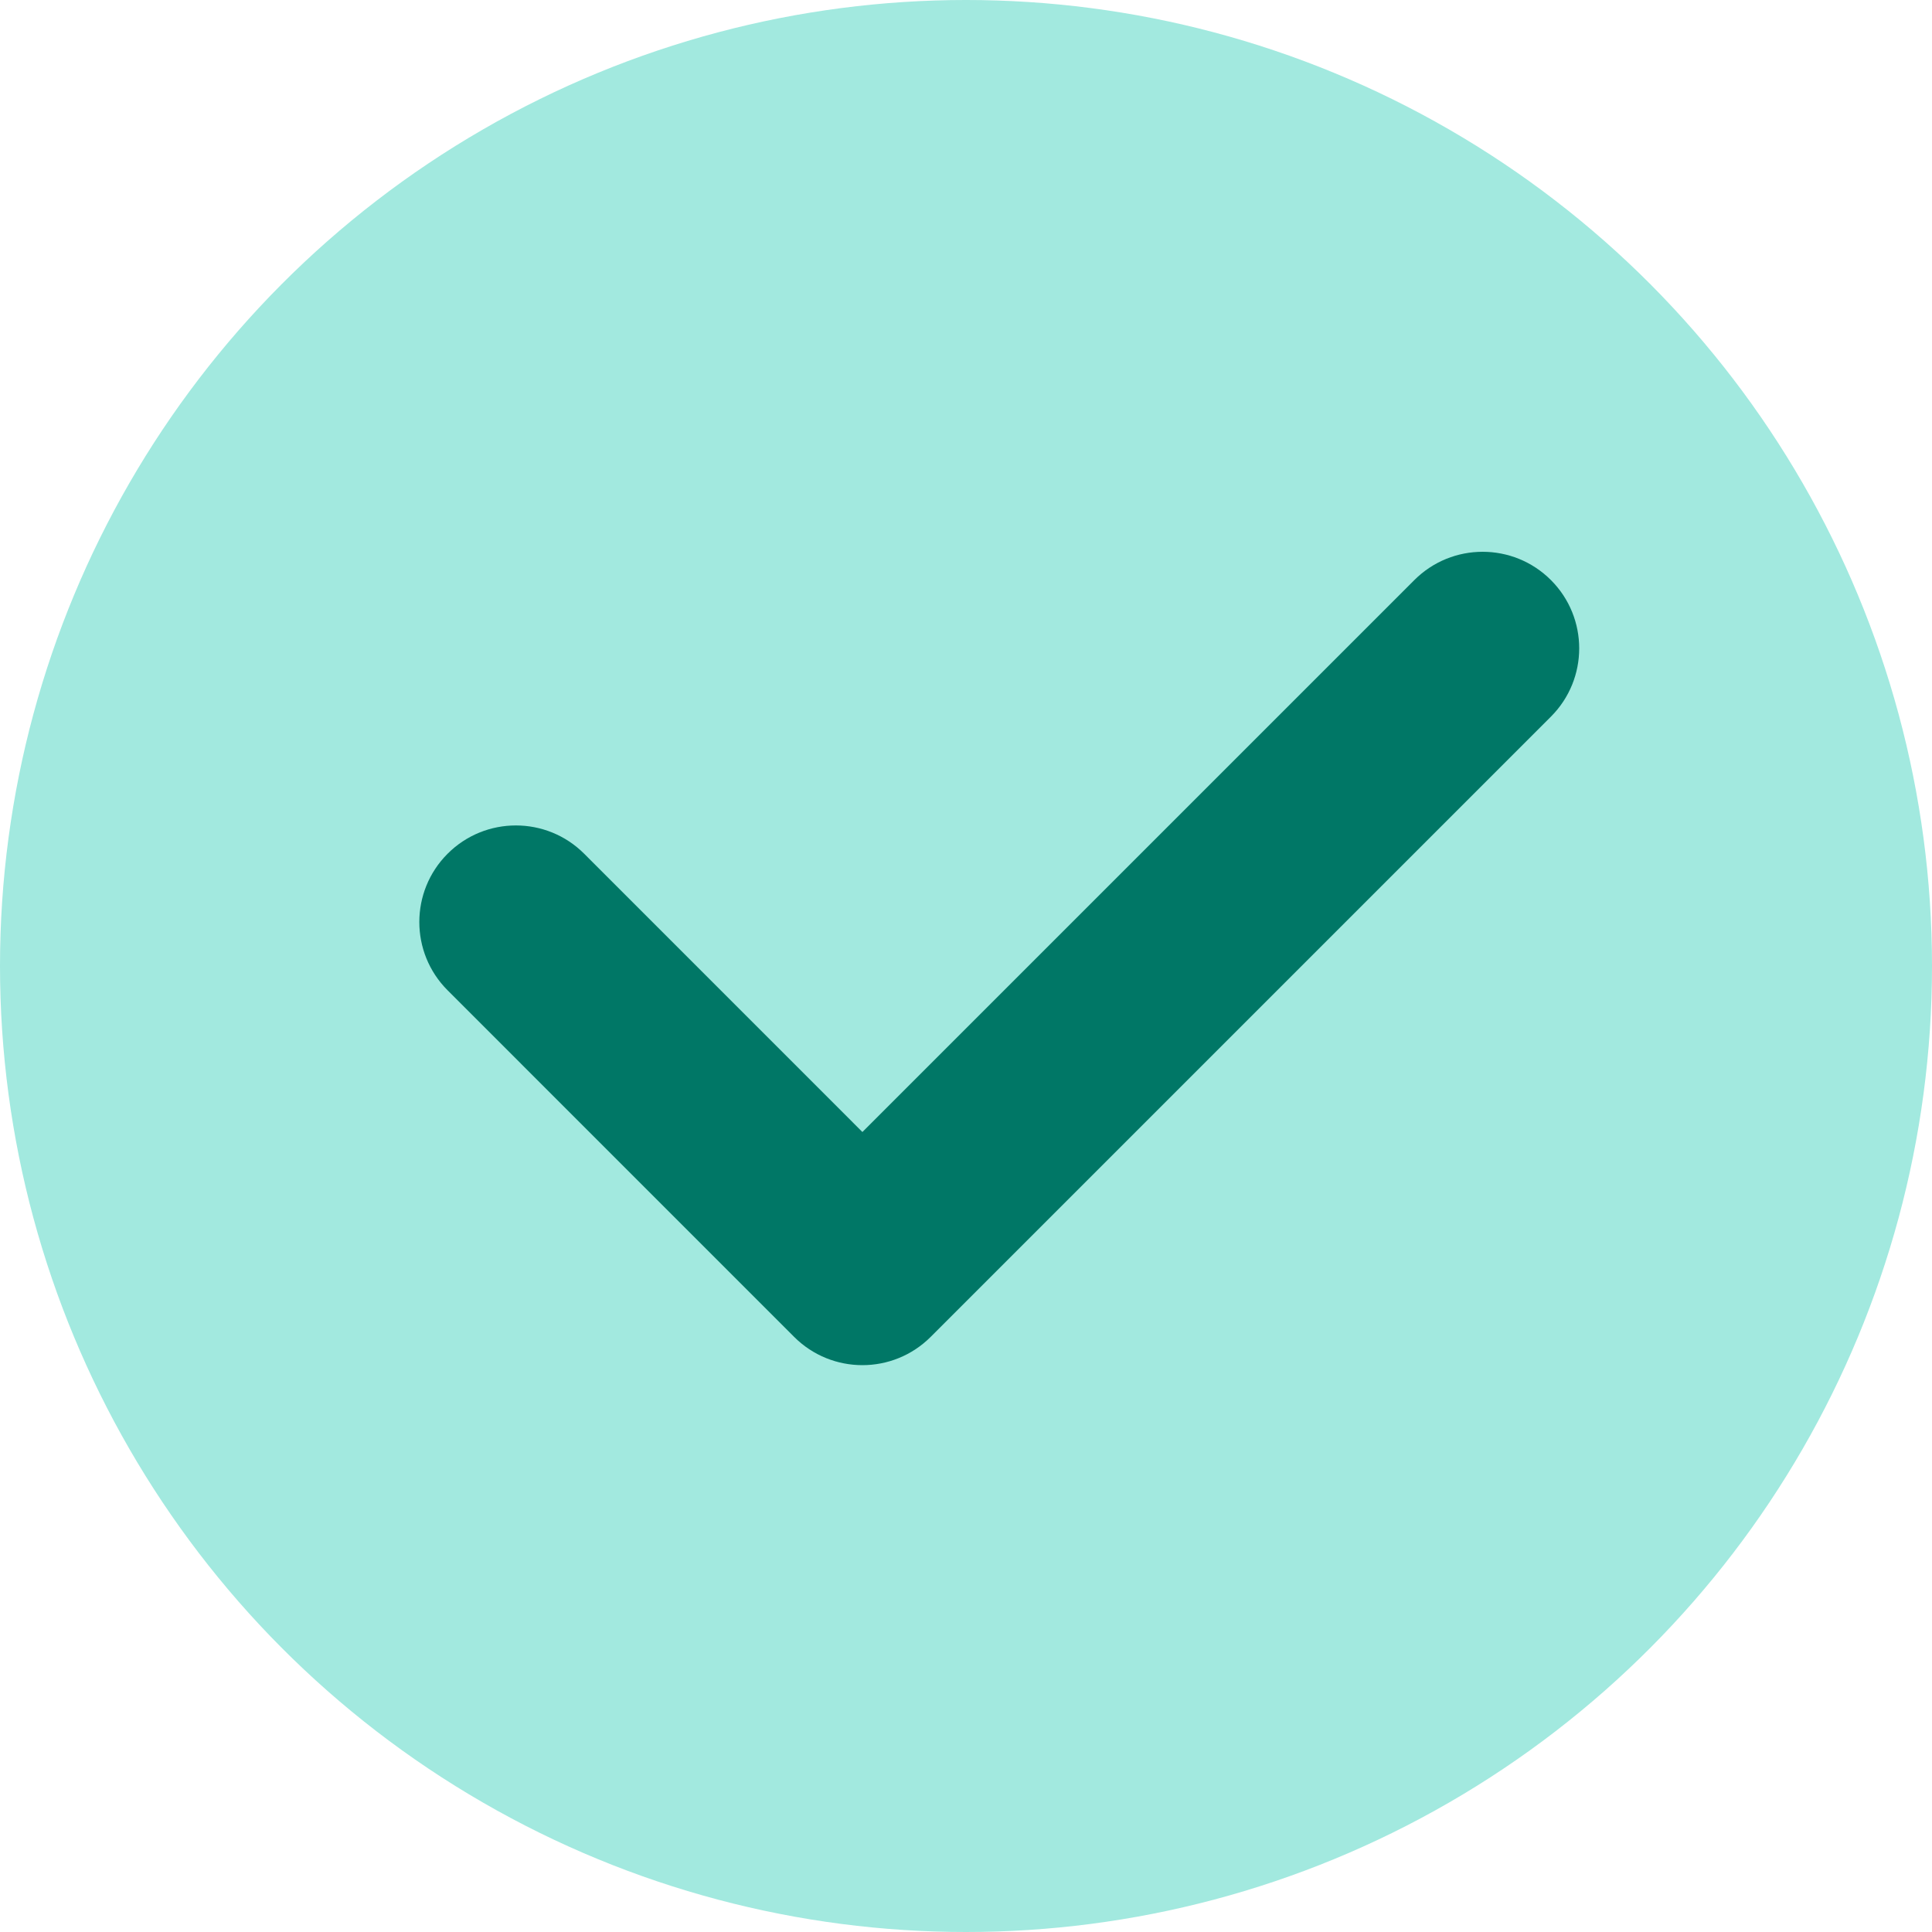
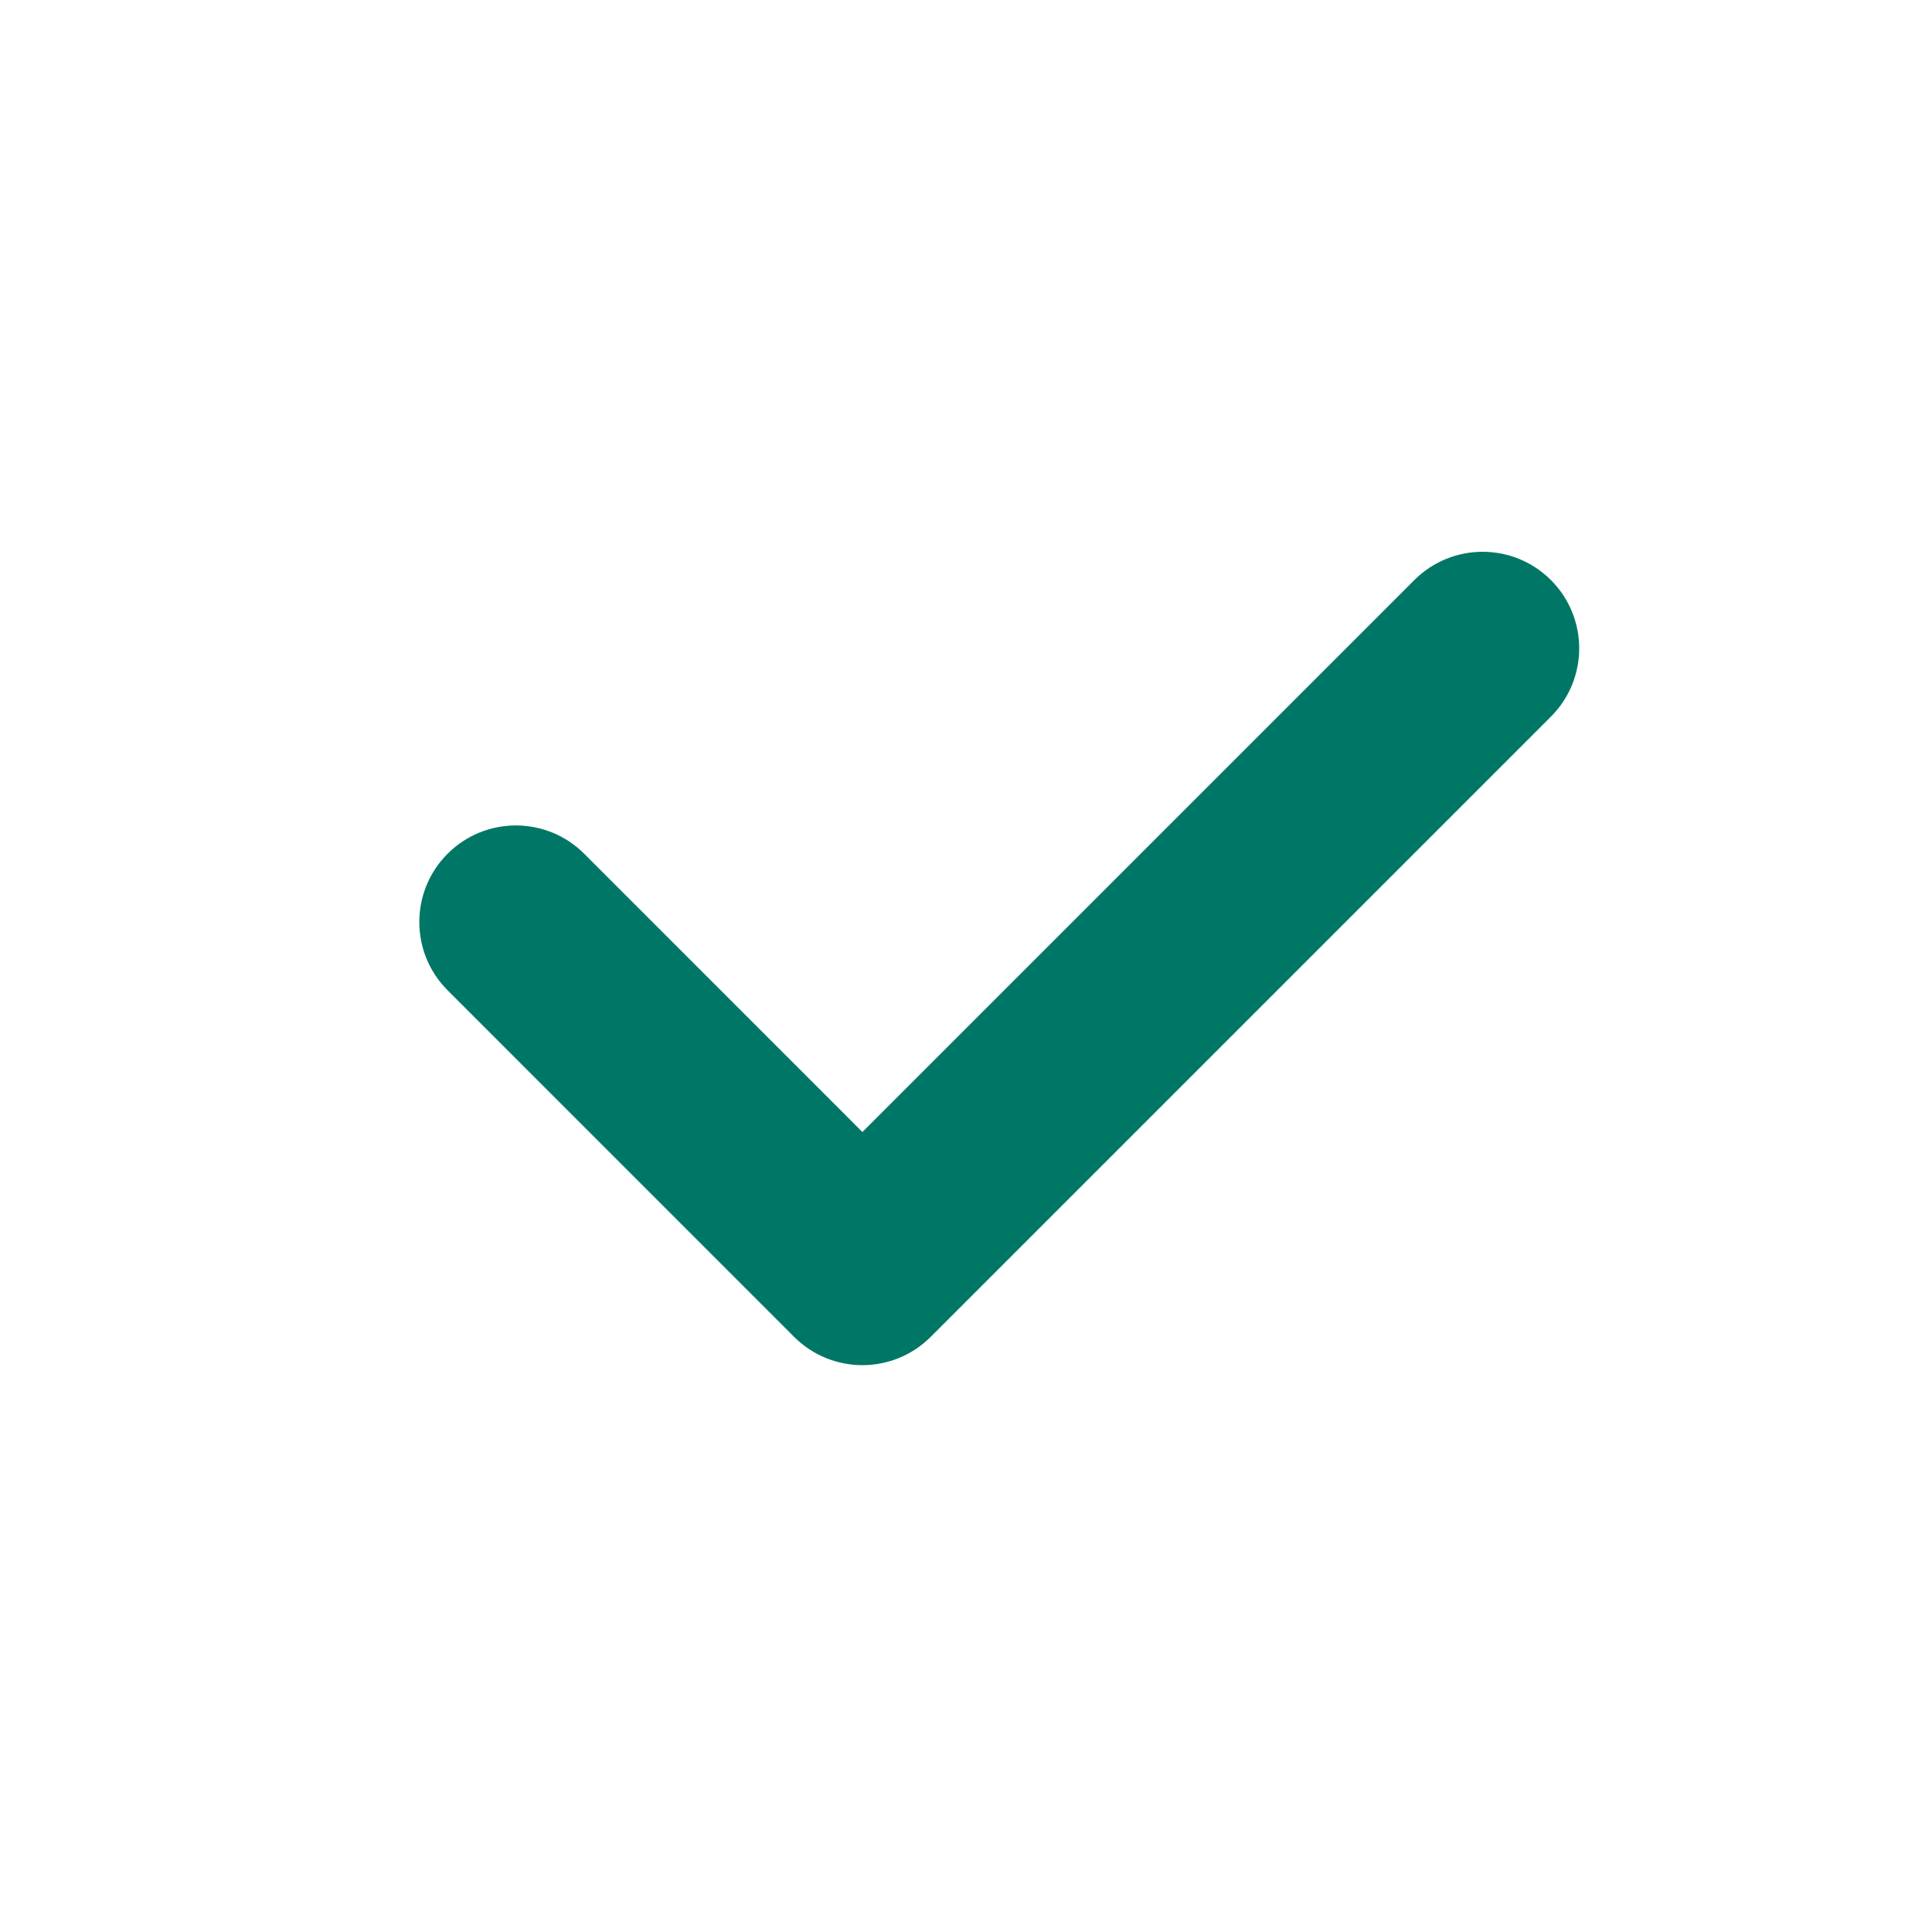
<svg xmlns="http://www.w3.org/2000/svg" xml:space="preserve" width="3.387mm" height="3.387mm" version="1.1" style="shape-rendering:geometricPrecision; text-rendering:geometricPrecision; image-rendering:optimizeQuality; fill-rule:evenodd; clip-rule:evenodd" viewBox="0 0 338.66 338.66">
  <defs>
    <style type="text/css">
   
    .fil0 {fill:#A2E9DF}
    .fil1 {fill:#007766;fill-rule:nonzero}
   
  </style>
  </defs>
  <g id="Ebene_x0020_1">
-     <circle class="fil0" cx="169.33" cy="169.33" r="169.33" />
-     <path class="fil1" d="M78.46 173.59c-6.61,-6.61 -6.61,-17.33 0,-23.94 6.61,-6.61 17.33,-6.61 23.94,0l48.77 48.78 96.75 -96.75c6.61,-6.61 17.33,-6.61 23.94,0 6.61,6.61 6.61,17.33 0,23.94l-108.72 108.72c-6.61,6.61 -17.33,6.61 -23.94,0l-60.74 -60.75z" />
+     <path class="fil1" d="M78.46 173.59c-6.61,-6.61 -6.61,-17.33 0,-23.94 6.61,-6.61 17.33,-6.61 23.94,0l48.77 48.78 96.75 -96.75c6.61,-6.61 17.33,-6.61 23.94,0 6.61,6.61 6.61,17.33 0,23.94l-108.72 108.72c-6.61,6.61 -17.33,6.61 -23.94,0z" />
  </g>
</svg>